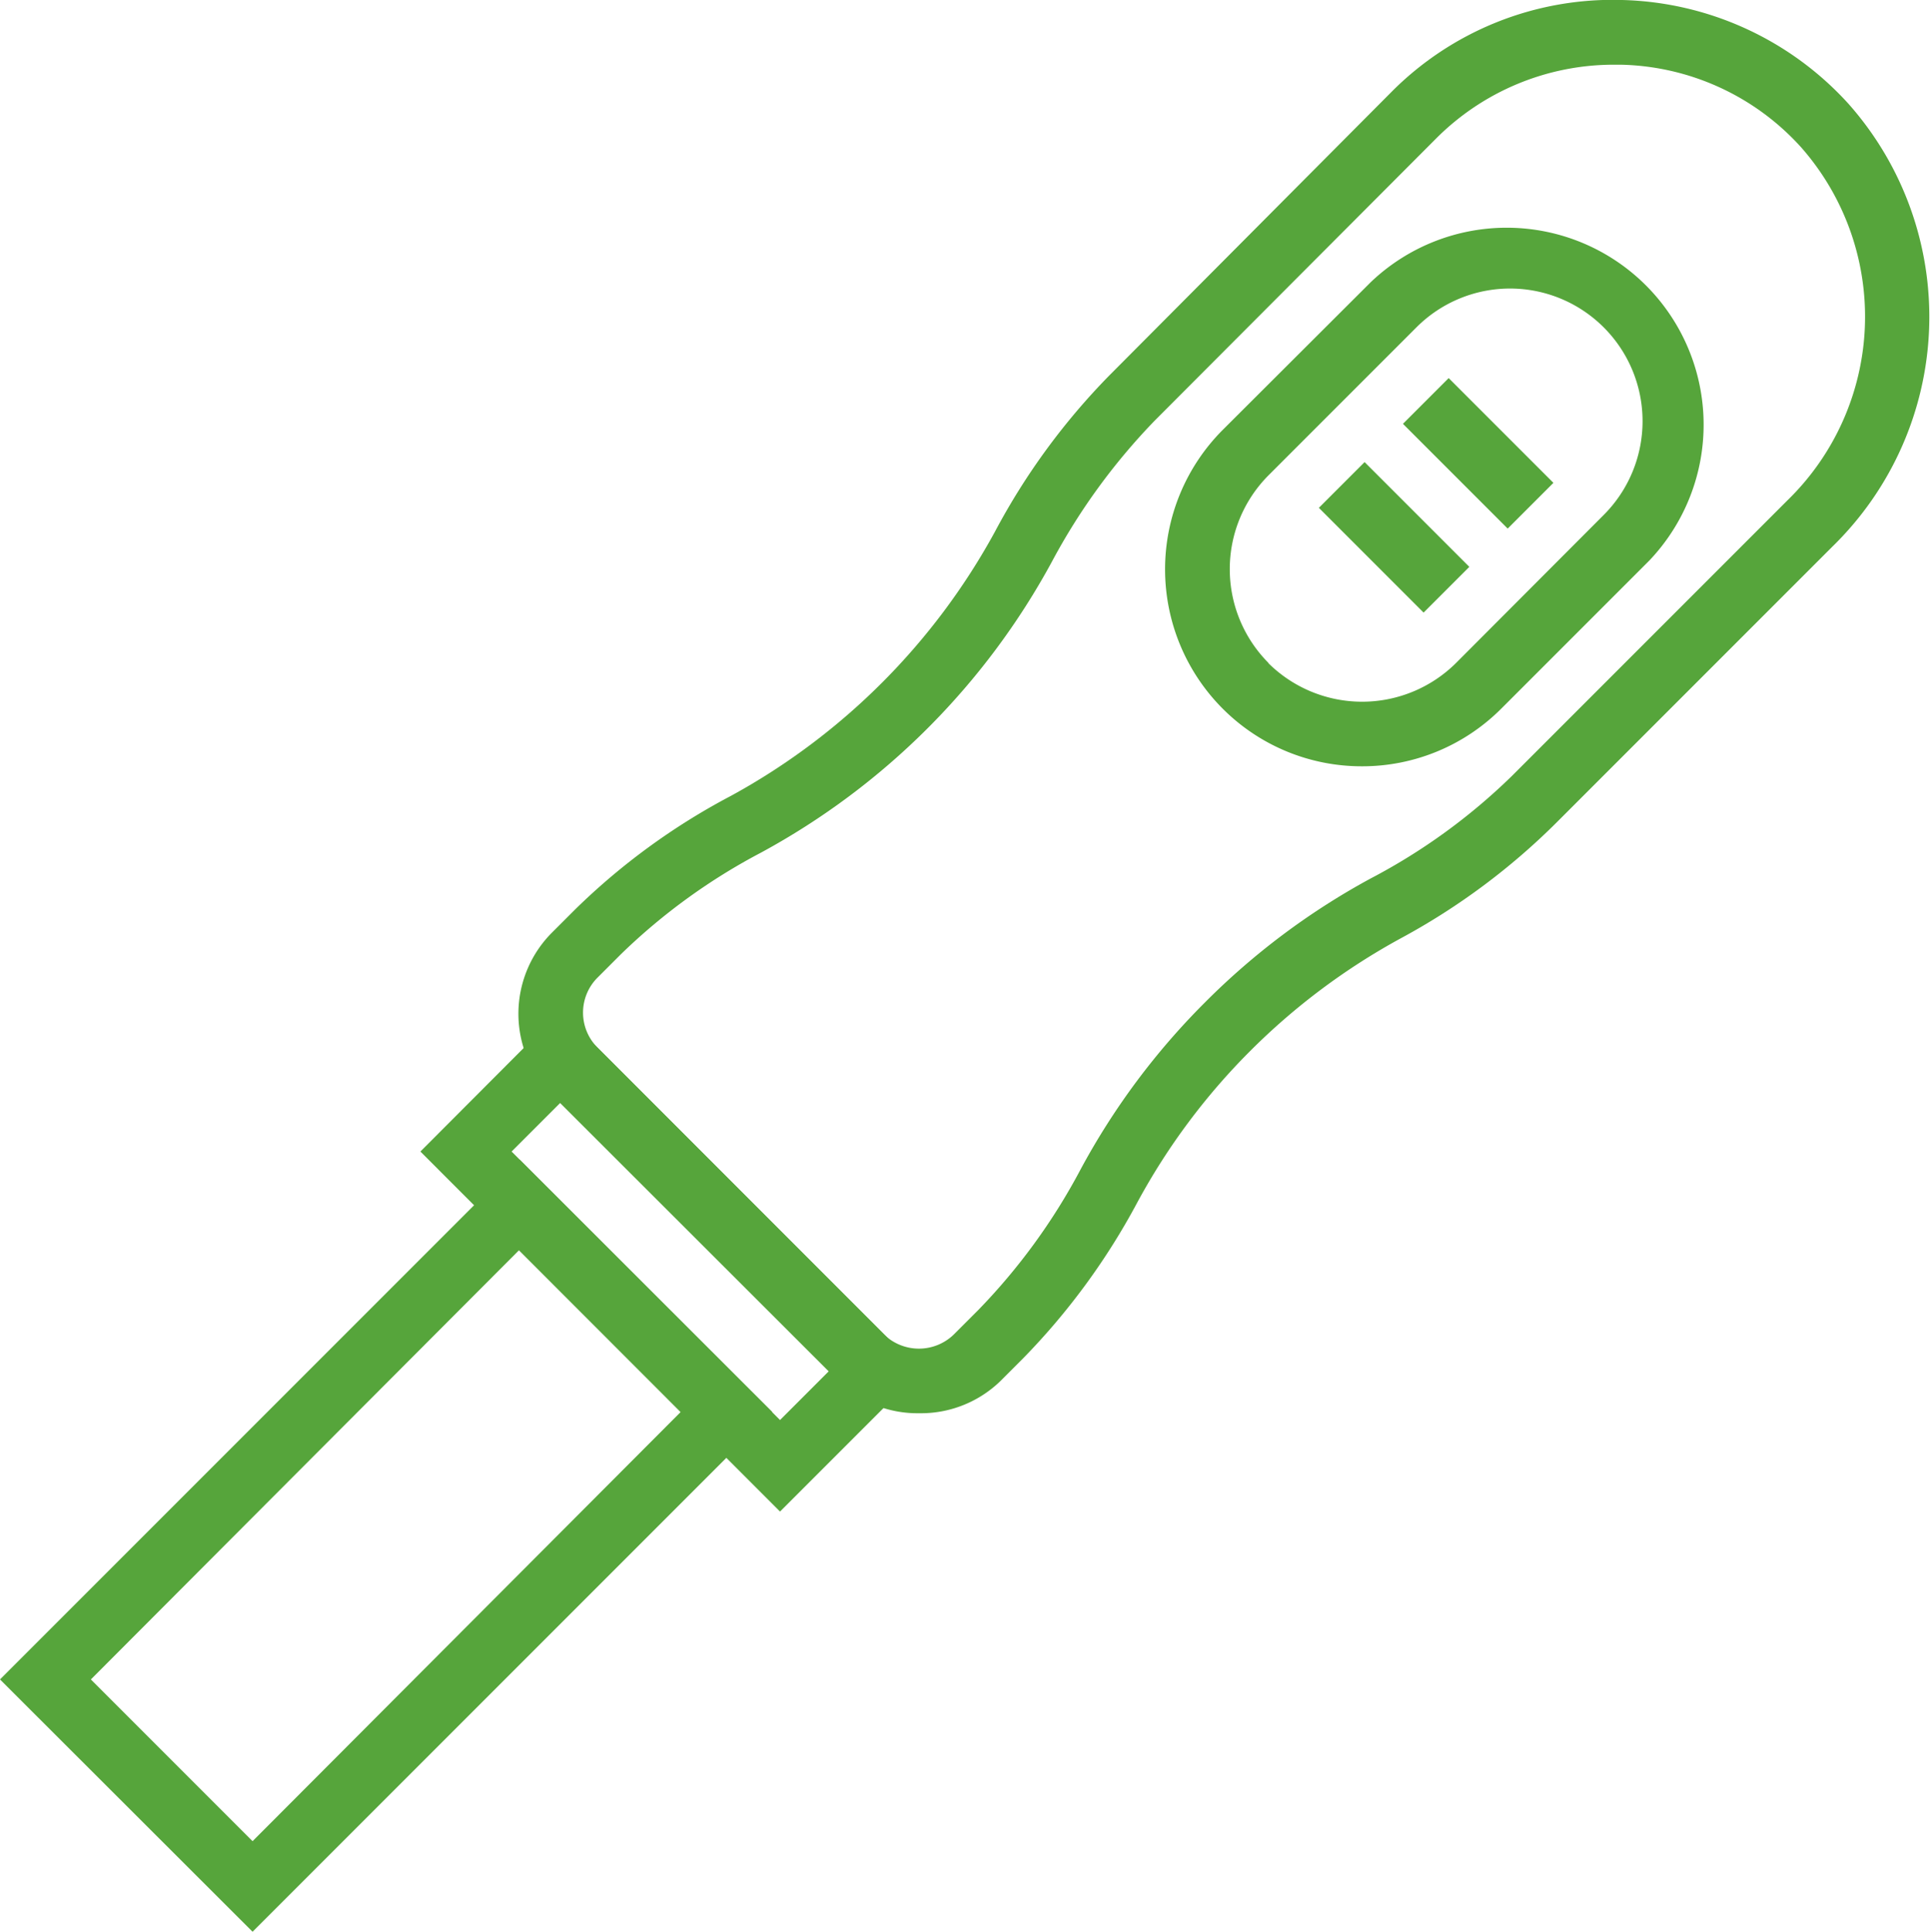
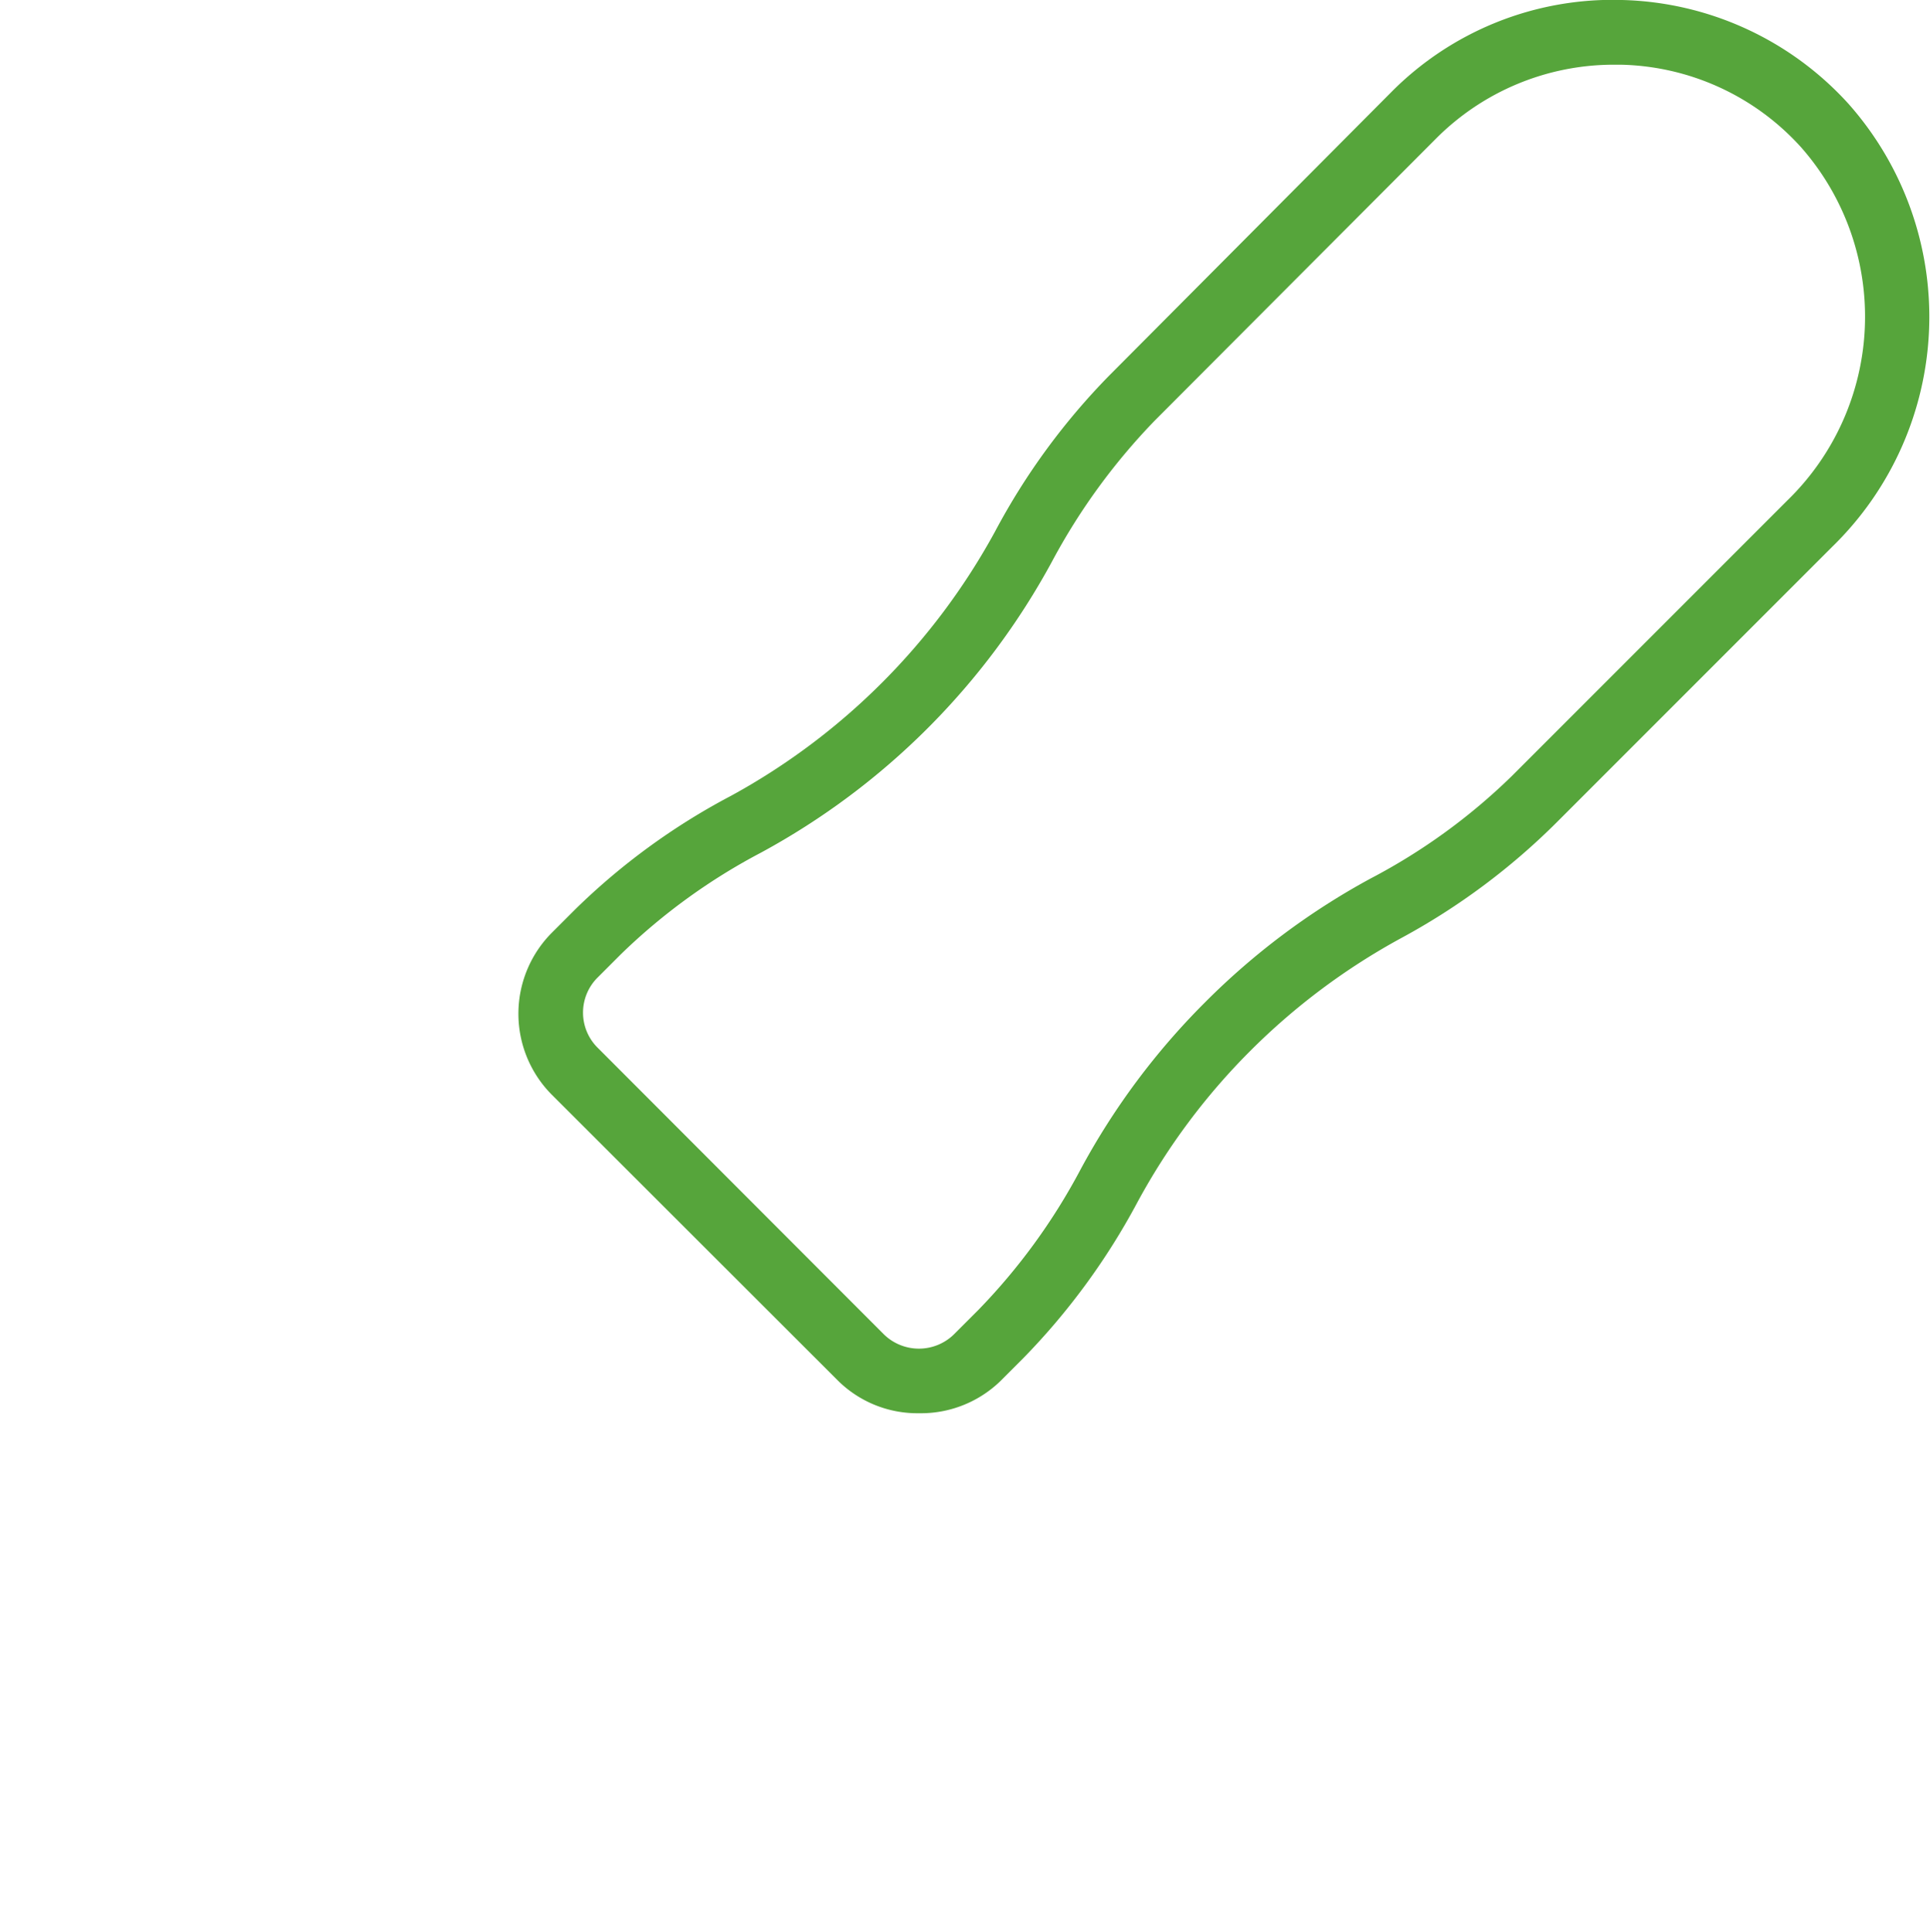
<svg xmlns="http://www.w3.org/2000/svg" viewBox="0 0 59.68 59.72">
  <defs>
    <style>.cls-1{fill:#56A53B;}</style>
  </defs>
  <title>Cervical smears</title>
  <g id="Layer_2" data-name="Layer 2">
    <g id="Layer_1-2" data-name="Layer 1">
-       <path class="cls-1" d="M24.12,46.73,13,35.6l4.34-4.35L28.47,42.38ZM15.82,35.6l8.3,8.3,1.52-1.52-8.3-8.3Z" />
-       <path class="cls-1" d="M7.81,59.72,0,51.92,16.07,35.85l7.81,7.8Zm-5-7.8,5,5L21.05,43.65l-5-5Z" />
-       <path class="cls-1" d="M42.12,23.69a6.07,6.07,0,0,1-4.31-1.78h0a6.1,6.1,0,0,1,0-8.62l4.58-4.57A6.09,6.09,0,0,1,51,17.33l-4.58,4.58A6.07,6.07,0,0,1,42.12,23.69Zm-2.9-3.19a4.12,4.12,0,0,0,5.8,0l4.57-4.58a4.1,4.1,0,0,0-2.89-7,4.09,4.09,0,0,0-2.9,1.2l-4.58,4.58a4.11,4.11,0,0,0,0,5.79Z" />
-       <rect class="cls-1" x="44.71" y="11.72" width="2" height="4.58" transform="translate(3.48 36.43) rotate(-45)" />
-       <rect class="cls-1" x="42.11" y="14.32" width="2" height="4.58" transform="translate(0.88 35.35) rotate(-45)" />
      <path class="cls-1" d="M28.42,43.69a3.49,3.49,0,0,1-2.5-1l-8.86-8.85a3.55,3.55,0,0,1,0-5l.72-.72a20.6,20.6,0,0,1,4.83-3.52,20.48,20.48,0,0,0,8.16-8.17,20.85,20.85,0,0,1,3.53-4.82L43,2.87A9.64,9.64,0,0,1,50.16,0a9.78,9.78,0,0,1,7,3.21,9.92,9.92,0,0,1-.5,13.69l-8.52,8.52A20.84,20.84,0,0,1,43.33,29a20.34,20.34,0,0,0-4.67,3.49h0a20.18,20.18,0,0,0-3.49,4.68,21.07,21.07,0,0,1-3.53,4.82l-.72.72A3.53,3.53,0,0,1,28.42,43.69ZM49.92,2a7.76,7.76,0,0,0-5.51,2.28L35.71,13a19.39,19.39,0,0,0-3.18,4.36,22.34,22.34,0,0,1-9,9A18.68,18.68,0,0,0,19.2,29.5l-.72.72a1.53,1.53,0,0,0,0,2.17l8.85,8.86a1.55,1.55,0,0,0,2.17,0l.73-.73a18.94,18.94,0,0,0,3.18-4.36A22.05,22.05,0,0,1,37.25,31h0a22.05,22.05,0,0,1,5.13-3.84A18.58,18.58,0,0,0,46.74,24l8.52-8.52A7.92,7.92,0,0,0,55.7,4.56,7.73,7.73,0,0,0,50.11,2Z" />
    </g>
  </g>
</svg>